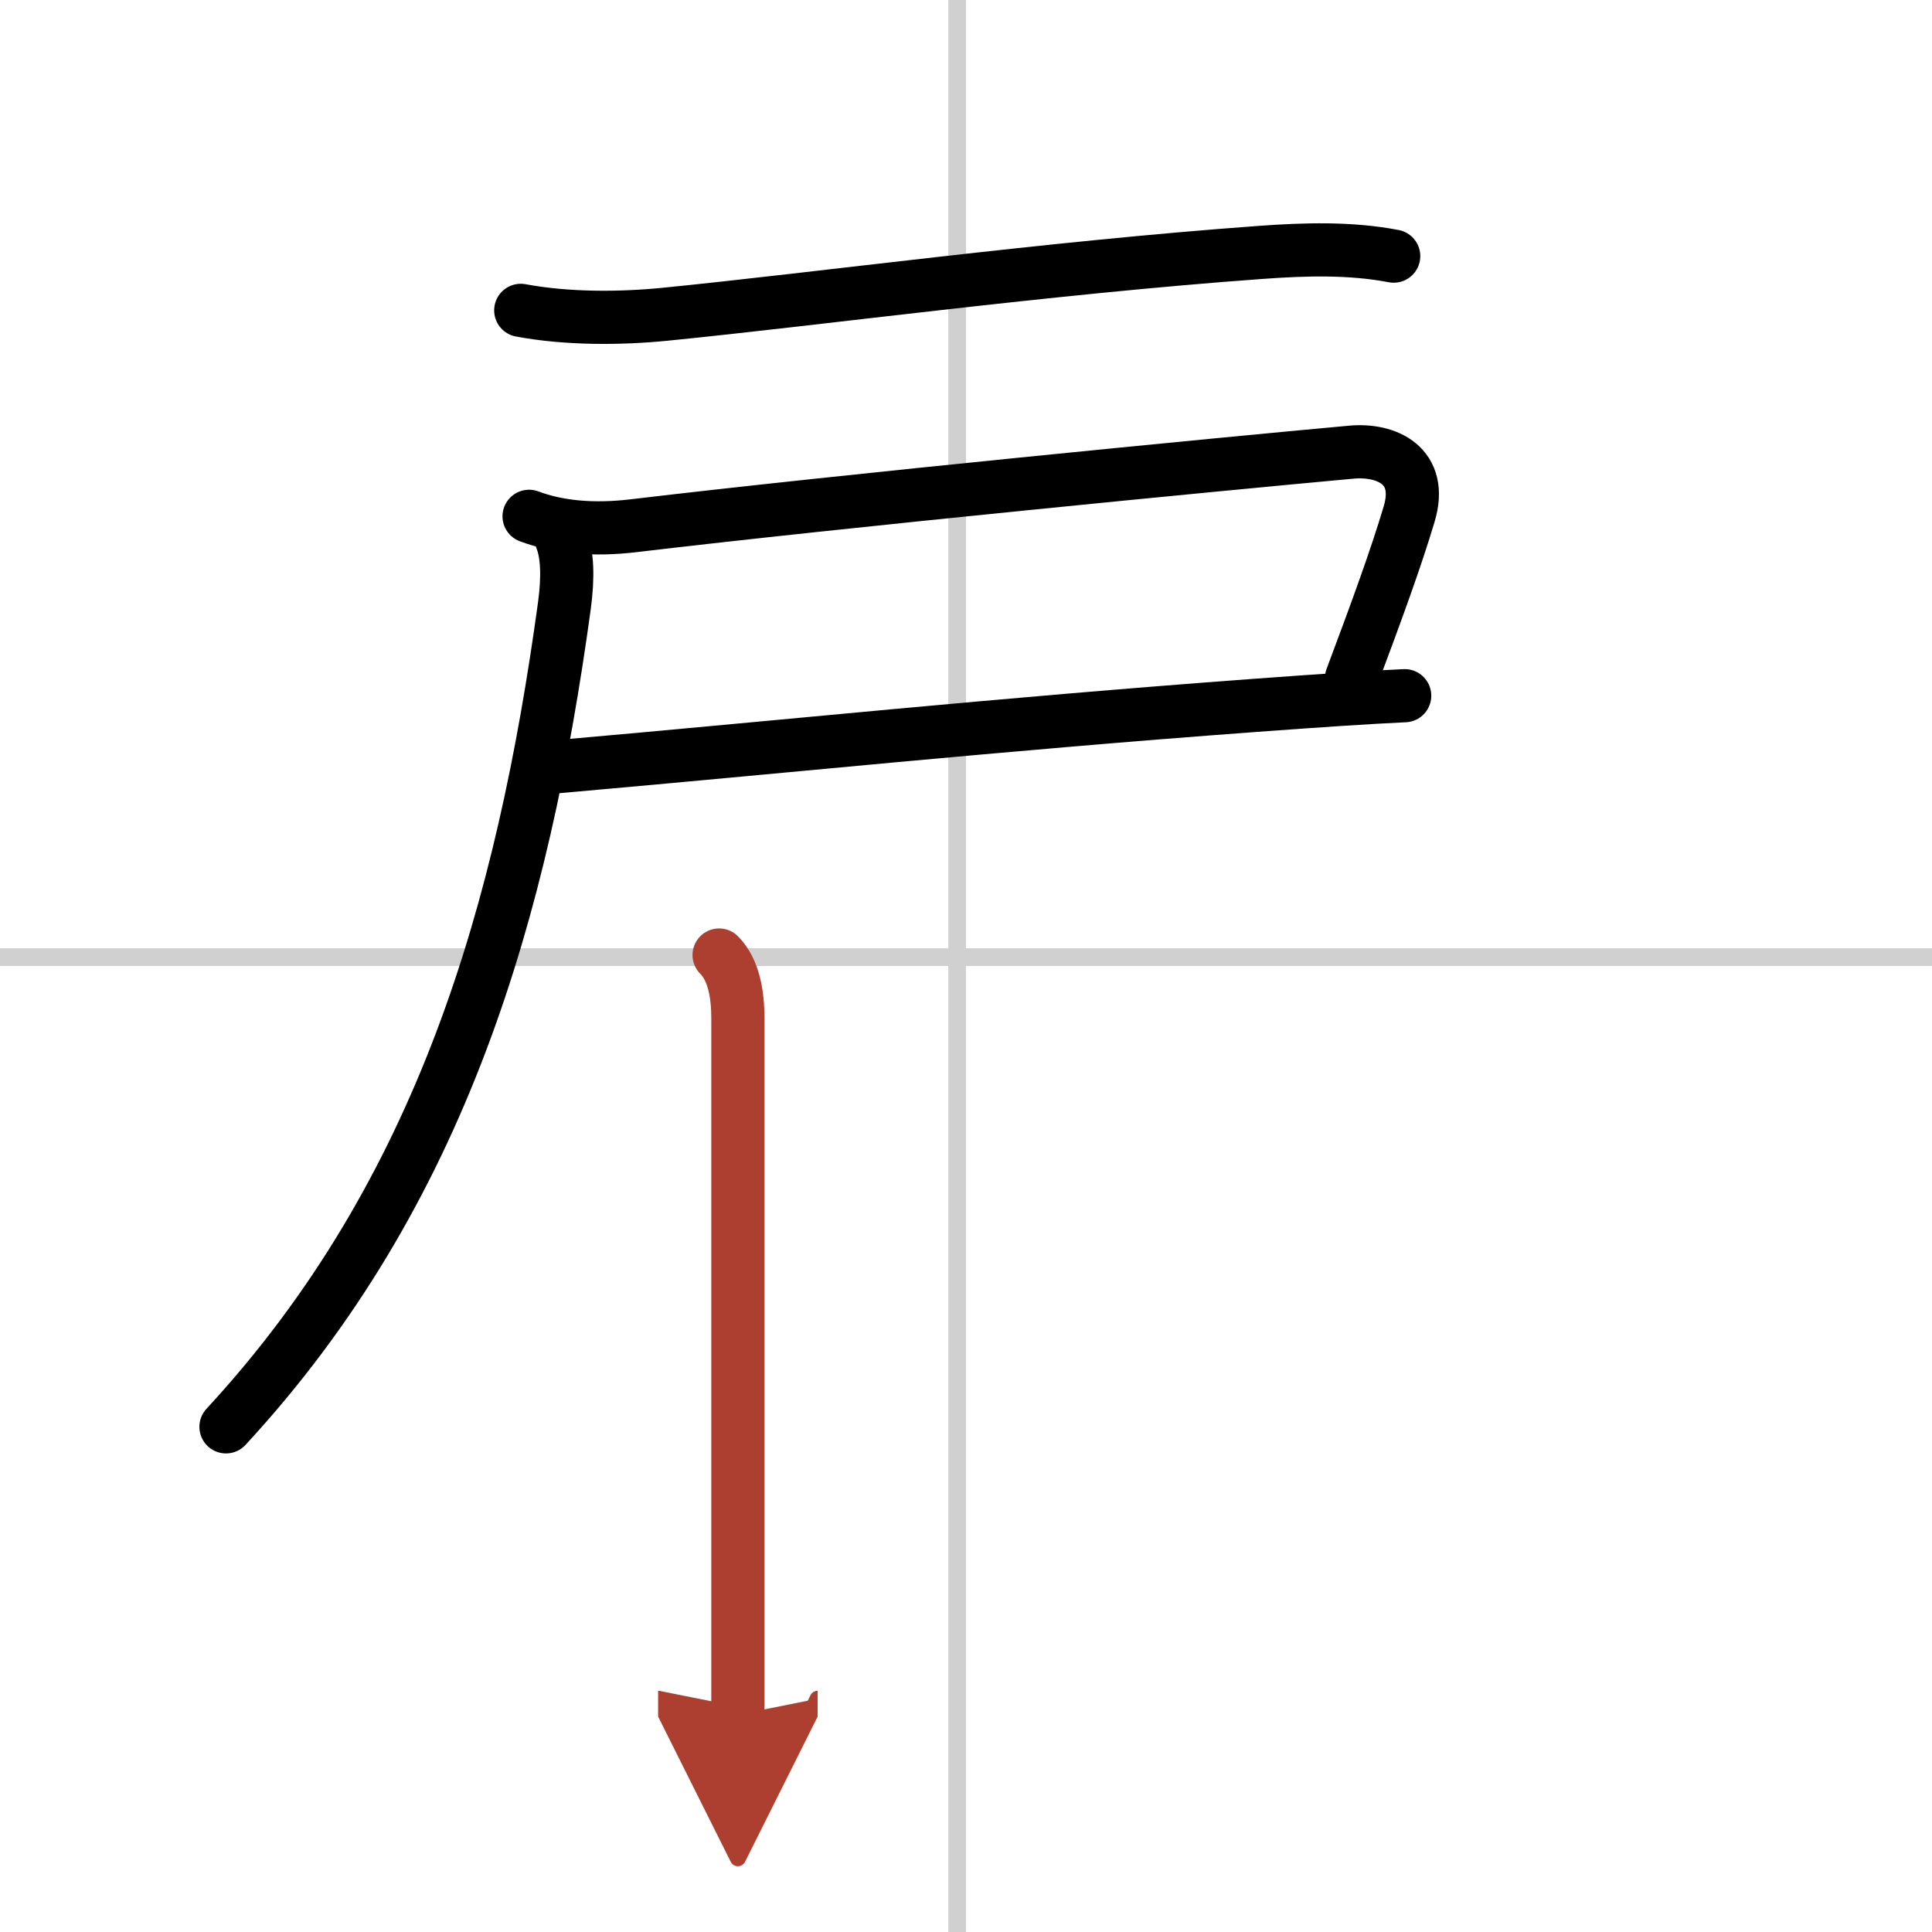
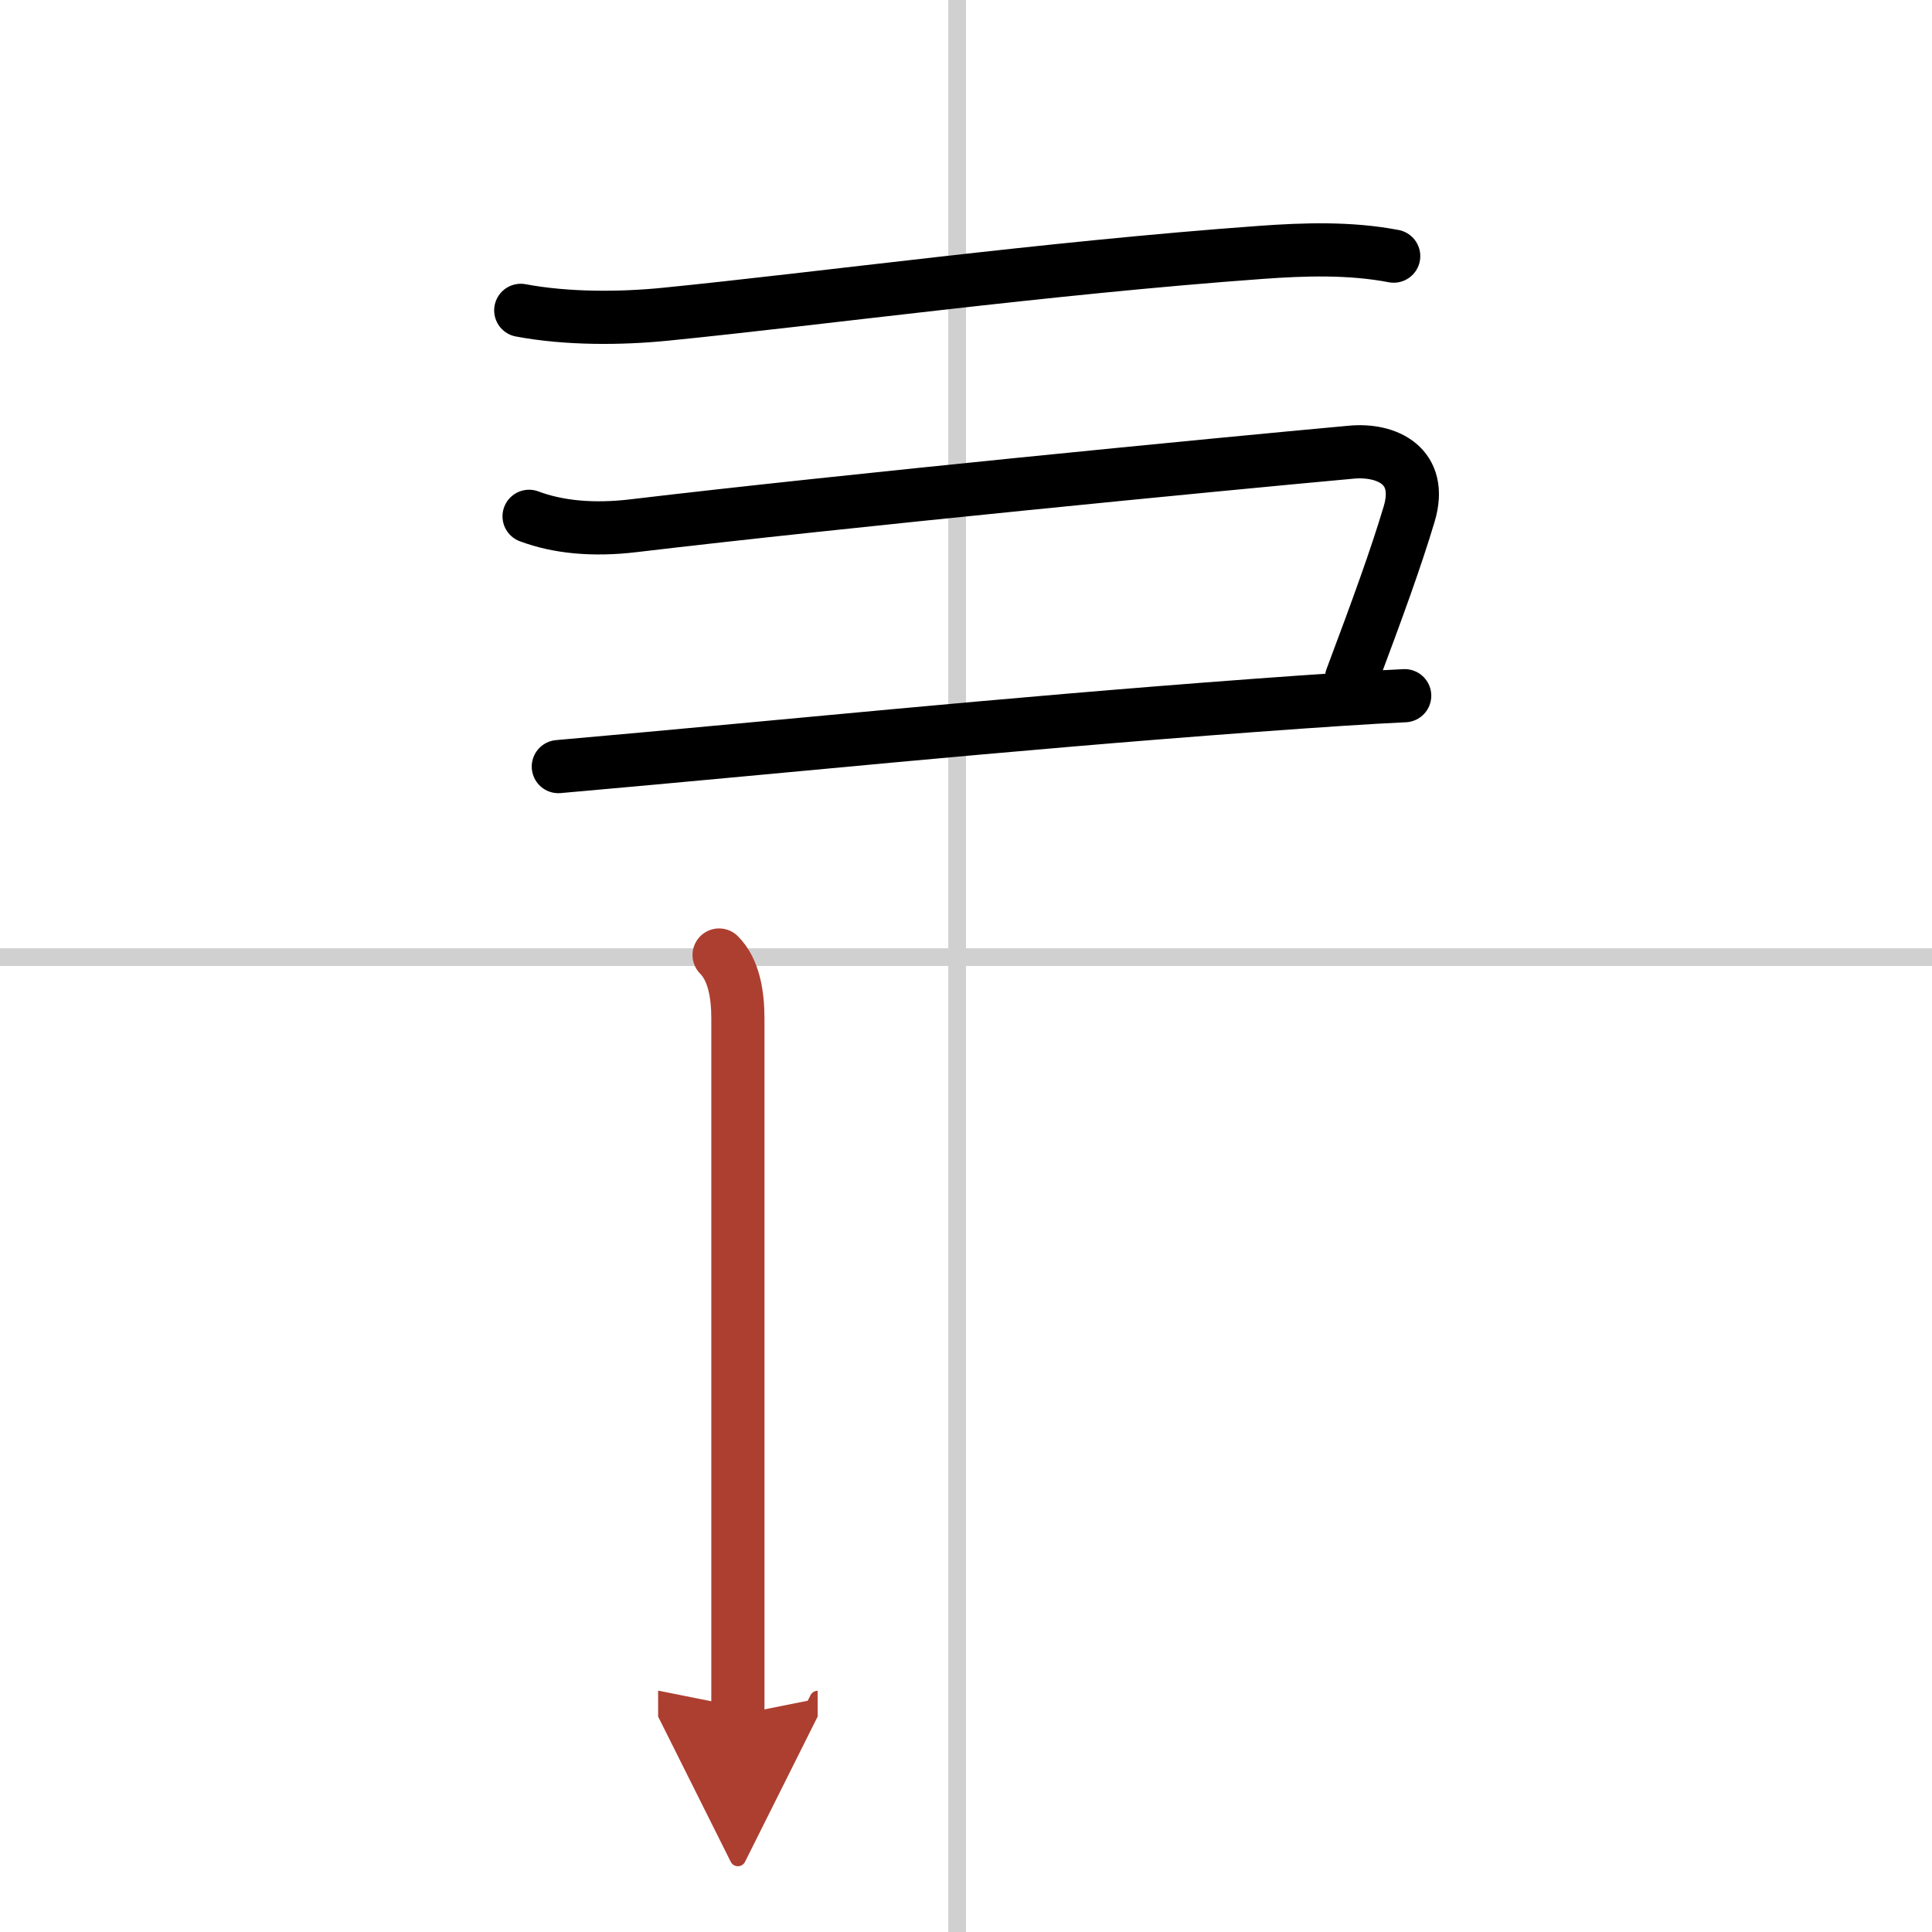
<svg xmlns="http://www.w3.org/2000/svg" width="400" height="400" viewBox="0 0 109 109">
  <defs>
    <marker id="a" markerWidth="4" orient="auto" refX="1" refY="5" viewBox="0 0 10 10">
      <polyline points="0 0 10 5 0 10 1 5" fill="#ad3f31" stroke="#ad3f31" />
    </marker>
  </defs>
  <g fill="none" stroke="#000" stroke-linecap="round" stroke-linejoin="round" stroke-width="3">
    <rect width="100%" height="100%" fill="#fff" stroke="#fff" />
    <line x1="54" x2="54" y2="109" stroke="#d0d0d0" stroke-width="1" />
    <line x2="109" y1="54" y2="54" stroke="#d0d0d0" stroke-width="1" />
    <path d="m29.38 17.51c2.62 0.49 5.62 0.47 8.14 0.22 8.65-0.86 21.48-2.61 33.61-3.49 2.48-0.18 5.04-0.26 7.5 0.21" />
    <path d="m29.85 29.13c1.65 0.62 3.64 0.8 5.9 0.53 11.75-1.4 33.14-3.48 40.5-4.15 1.99-0.18 4.07 0.77 3.25 3.5-0.75 2.5-1.75 5.25-3.25 9.25" />
    <path d="m31.5 43.25c12.75-1.12 24.53-2.36 39.25-3.45 3.53-0.26 6.51-0.46 8.5-0.55" />
-     <path d="M31.68,30.43c0.32,0.82,0.39,2.07,0.16,3.76C29.5,51.25,25,67.25,12.75,80.5" />
    <path d="m40.57 53.88c0.84 0.84 1.06 2.25 1.06 3.58v33.66 5.62" marker-end="url(#a)" stroke="#ad3f31" />
  </g>
</svg>